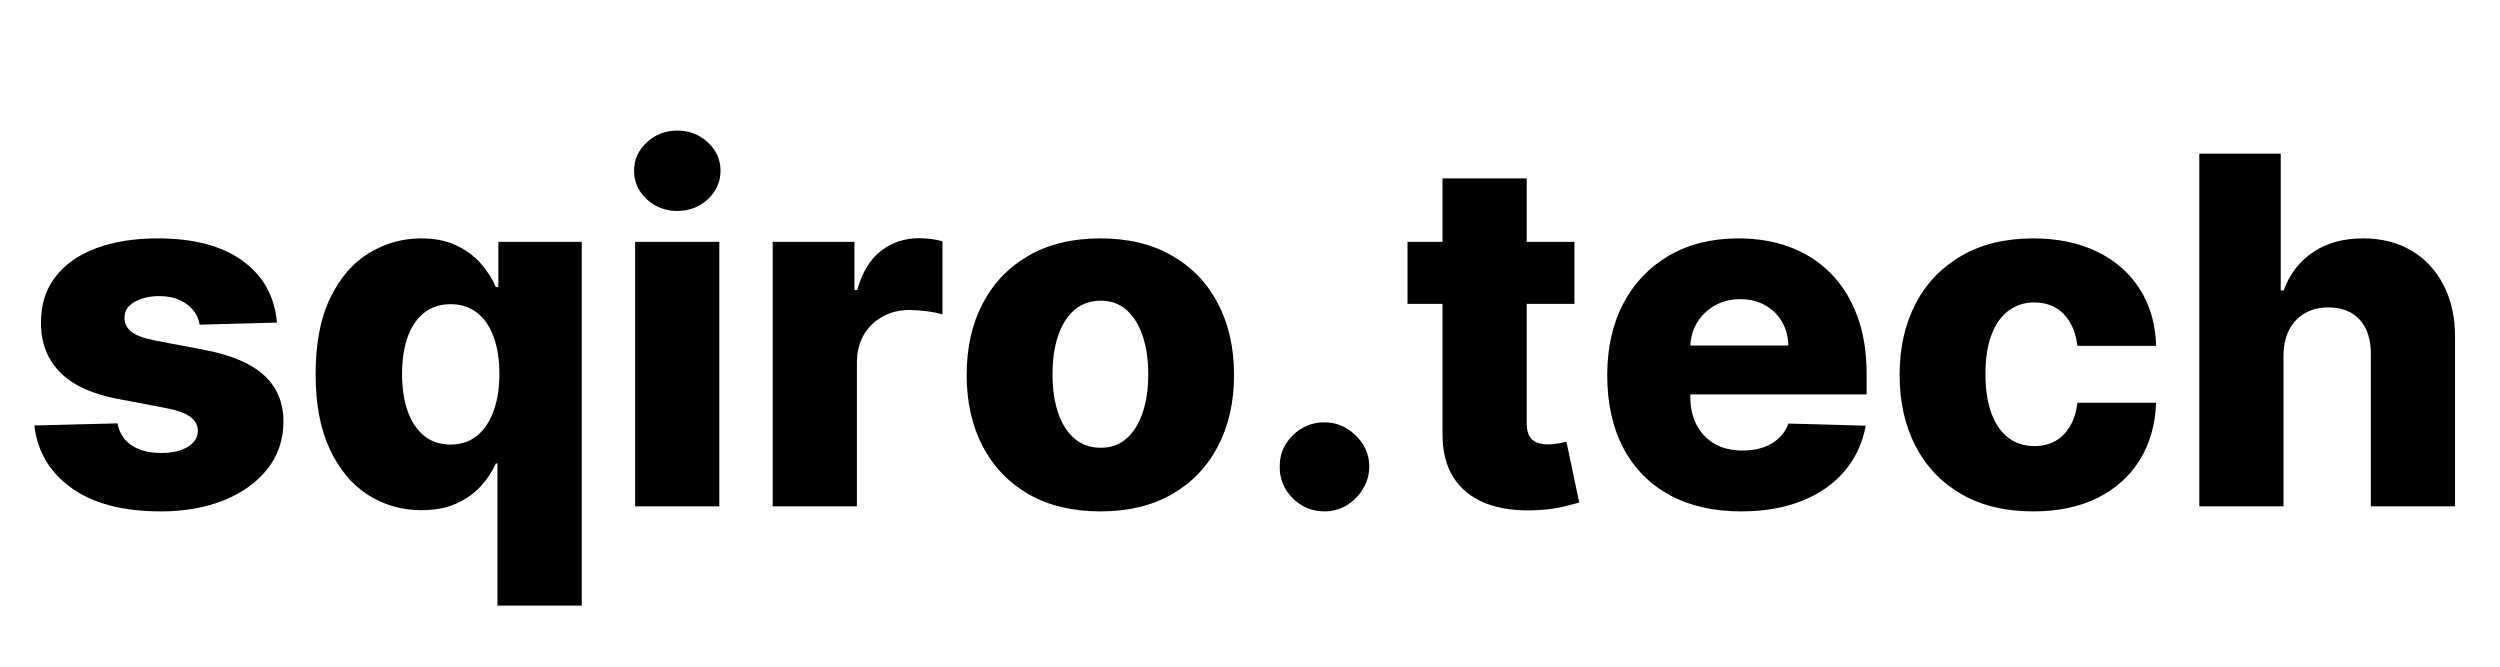
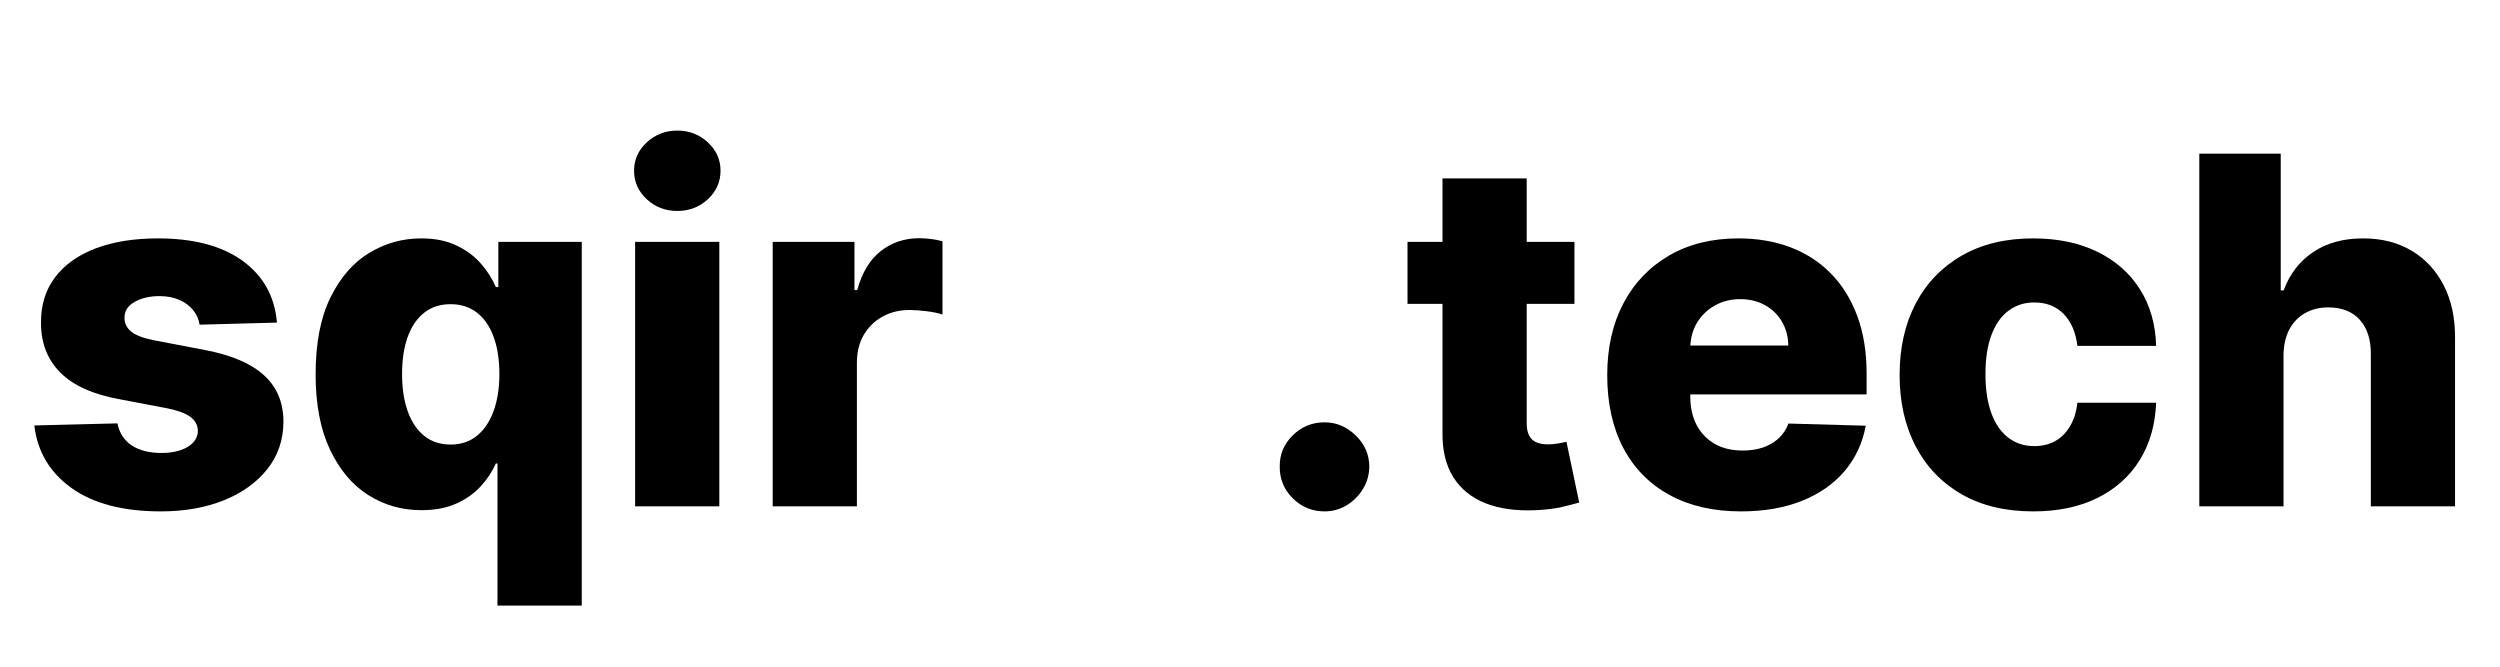
<svg xmlns="http://www.w3.org/2000/svg" width="600" zoomAndPan="magnify" viewBox="0 0 450 120" height="160" preserveAspectRatio="xMidYMid meet" version="1.0">
  <defs>
    <g />
  </defs>
  <g fill="#000000" fill-opacity="1">
    <g transform="translate(3.475, 91.144)">
      <g>
        <path d="M 46.375 -33.078 L 32.453 -32.703 C 32.305 -33.691 31.91 -34.57 31.266 -35.344 C 30.629 -36.125 29.801 -36.734 28.781 -37.172 C 27.758 -37.617 26.578 -37.844 25.234 -37.844 C 23.473 -37.844 21.977 -37.492 20.75 -36.797 C 19.52 -36.098 18.914 -35.148 18.938 -33.953 C 18.914 -33.016 19.289 -32.203 20.062 -31.516 C 20.844 -30.836 22.238 -30.297 24.25 -29.891 L 33.422 -28.141 C 38.172 -27.234 41.707 -25.723 44.031 -23.609 C 46.363 -21.504 47.535 -18.719 47.547 -15.25 C 47.535 -11.988 46.57 -9.145 44.656 -6.719 C 42.738 -4.301 40.129 -2.426 36.828 -1.094 C 33.523 0.238 29.742 0.906 25.484 0.906 C 18.68 0.906 13.32 -0.492 9.406 -3.297 C 5.488 -6.098 3.254 -9.852 2.703 -14.562 L 17.672 -14.938 C 18.004 -13.207 18.859 -11.883 20.234 -10.969 C 21.617 -10.062 23.391 -9.609 25.547 -9.609 C 27.484 -9.609 29.062 -9.969 30.281 -10.688 C 31.5 -11.414 32.117 -12.379 32.141 -13.578 C 32.117 -14.648 31.645 -15.508 30.719 -16.156 C 29.789 -16.812 28.332 -17.328 26.344 -17.703 L 18.047 -19.281 C 13.266 -20.145 9.707 -21.75 7.375 -24.094 C 5.039 -26.445 3.883 -29.441 3.906 -33.078 C 3.883 -36.254 4.727 -38.973 6.438 -41.234 C 8.156 -43.504 10.594 -45.238 13.75 -46.438 C 16.914 -47.633 20.648 -48.234 24.953 -48.234 C 31.398 -48.234 36.484 -46.883 40.203 -44.188 C 43.922 -41.488 45.977 -37.785 46.375 -33.078 Z M 46.375 -33.078 " />
      </g>
    </g>
  </g>
  <g fill="#000000" fill-opacity="1">
    <g transform="translate(53.655, 91.144)">
      <g>
        <path d="M 35.891 17.859 L 35.891 -7.719 L 35.594 -7.719 C 34.945 -6.25 34.035 -4.875 32.859 -3.594 C 31.68 -2.312 30.207 -1.273 28.438 -0.484 C 26.676 0.297 24.598 0.688 22.203 0.688 C 18.68 0.688 15.484 -0.223 12.609 -2.047 C 9.742 -3.867 7.453 -6.598 5.734 -10.234 C 4.016 -13.867 3.156 -18.383 3.156 -23.781 C 3.156 -29.375 4.047 -33.977 5.828 -37.594 C 7.609 -41.219 9.938 -43.895 12.812 -45.625 C 15.695 -47.363 18.805 -48.234 22.141 -48.234 C 24.641 -48.234 26.773 -47.801 28.547 -46.938 C 30.328 -46.082 31.797 -44.984 32.953 -43.641 C 34.109 -42.305 34.988 -40.914 35.594 -39.469 L 36.047 -39.469 L 36.047 -47.609 L 51.062 -47.609 L 51.062 17.859 Z M 27.469 -11.125 C 29.301 -11.125 30.867 -11.645 32.172 -12.688 C 33.473 -13.738 34.473 -15.211 35.172 -17.109 C 35.879 -19.016 36.234 -21.25 36.234 -23.812 C 36.234 -26.414 35.883 -28.656 35.188 -30.531 C 34.5 -32.414 33.5 -33.863 32.188 -34.875 C 30.875 -35.883 29.301 -36.391 27.469 -36.391 C 25.582 -36.391 23.988 -35.875 22.688 -34.844 C 21.383 -33.812 20.395 -32.352 19.719 -30.469 C 19.051 -28.594 18.719 -26.375 18.719 -23.812 C 18.719 -21.25 19.055 -19.016 19.734 -17.109 C 20.422 -15.211 21.41 -13.738 22.703 -12.688 C 23.992 -11.645 25.582 -11.125 27.469 -11.125 Z M 27.469 -11.125 " />
      </g>
    </g>
  </g>
  <g fill="#000000" fill-opacity="1">
    <g transform="translate(109.508, 91.144)">
      <g>
        <path d="M 4.812 0 L 4.812 -47.609 L 19.969 -47.609 L 19.969 0 Z M 12.406 -53.172 C 10.27 -53.172 8.438 -53.875 6.906 -55.281 C 5.383 -56.695 4.625 -58.41 4.625 -60.422 C 4.625 -62.398 5.383 -64.098 6.906 -65.516 C 8.438 -66.93 10.27 -67.641 12.406 -67.641 C 14.551 -67.641 16.383 -66.93 17.906 -65.516 C 19.426 -64.098 20.188 -62.398 20.188 -60.422 C 20.188 -58.41 19.426 -56.695 17.906 -55.281 C 16.383 -53.875 14.551 -53.172 12.406 -53.172 Z M 12.406 -53.172 " />
      </g>
    </g>
  </g>
  <g fill="#000000" fill-opacity="1">
    <g transform="translate(134.272, 91.144)">
      <g>
        <path d="M 4.812 0 L 4.812 -47.609 L 19.531 -47.609 L 19.531 -38.938 L 20.031 -38.938 C 20.895 -42.082 22.305 -44.422 24.266 -45.953 C 26.234 -47.492 28.52 -48.266 31.125 -48.266 C 31.82 -48.266 32.539 -48.219 33.281 -48.125 C 34.031 -48.031 34.727 -47.891 35.375 -47.703 L 35.375 -34.531 C 34.645 -34.781 33.695 -34.977 32.531 -35.125 C 31.363 -35.27 30.328 -35.344 29.422 -35.344 C 27.617 -35.344 26 -34.941 24.562 -34.141 C 23.125 -33.348 22 -32.242 21.188 -30.828 C 20.375 -29.41 19.969 -27.754 19.969 -25.859 L 19.969 0 Z M 4.812 0 " />
      </g>
    </g>
  </g>
  <g fill="#000000" fill-opacity="1">
    <g transform="translate(171.032, 91.144)">
      <g>
-         <path d="M 27.031 0.906 C 22.031 0.906 17.734 -0.117 14.141 -2.172 C 10.555 -4.234 7.797 -7.109 5.859 -10.797 C 3.93 -14.492 2.969 -18.781 2.969 -23.656 C 2.969 -28.551 3.93 -32.844 5.859 -36.531 C 7.797 -40.219 10.555 -43.086 14.141 -45.141 C 17.734 -47.203 22.031 -48.234 27.031 -48.234 C 32.031 -48.234 36.32 -47.203 39.906 -45.141 C 43.5 -43.086 46.258 -40.219 48.188 -36.531 C 50.125 -32.844 51.094 -28.551 51.094 -23.656 C 51.094 -18.781 50.125 -14.492 48.188 -10.797 C 46.258 -7.109 43.5 -4.234 39.906 -2.172 C 36.32 -0.117 32.031 0.906 27.031 0.906 Z M 27.125 -10.547 C 28.945 -10.547 30.488 -11.102 31.75 -12.219 C 33.008 -13.332 33.973 -14.879 34.641 -16.859 C 35.316 -18.848 35.656 -21.145 35.656 -23.75 C 35.656 -26.395 35.316 -28.707 34.641 -30.688 C 33.973 -32.676 33.008 -34.227 31.75 -35.344 C 30.488 -36.457 28.945 -37.016 27.125 -37.016 C 25.238 -37.016 23.648 -36.457 22.359 -35.344 C 21.066 -34.227 20.086 -32.676 19.422 -30.688 C 18.754 -28.707 18.422 -26.395 18.422 -23.75 C 18.422 -21.145 18.754 -18.848 19.422 -16.859 C 20.086 -14.879 21.066 -13.332 22.359 -12.219 C 23.648 -11.102 25.238 -10.547 27.125 -10.547 Z M 27.125 -10.547 " />
-       </g>
+         </g>
    </g>
  </g>
  <g fill="#000000" fill-opacity="1">
    <g transform="translate(225.087, 91.144)">
      <g>
        <path d="M 13.328 0.906 C 11.098 0.906 9.191 0.117 7.609 -1.453 C 6.023 -3.023 5.242 -4.926 5.266 -7.156 C 5.242 -9.352 6.023 -11.227 7.609 -12.781 C 9.191 -14.344 11.098 -15.125 13.328 -15.125 C 15.441 -15.125 17.305 -14.344 18.922 -12.781 C 20.547 -11.227 21.367 -9.352 21.391 -7.156 C 21.367 -5.664 20.977 -4.312 20.219 -3.094 C 19.469 -1.875 18.488 -0.898 17.281 -0.172 C 16.07 0.547 14.754 0.906 13.328 0.906 Z M 13.328 0.906 " />
      </g>
    </g>
  </g>
  <g fill="#000000" fill-opacity="1">
    <g transform="translate(251.711, 91.144)">
      <g>
        <path d="M 31.688 -47.609 L 31.688 -36.453 L 1.641 -36.453 L 1.641 -47.609 Z M 7.938 -59.031 L 23.094 -59.031 L 23.094 -14.969 C 23.094 -14.039 23.242 -13.289 23.547 -12.719 C 23.848 -12.156 24.285 -11.754 24.859 -11.516 C 25.441 -11.273 26.133 -11.156 26.938 -11.156 C 27.52 -11.156 28.133 -11.211 28.781 -11.328 C 29.438 -11.441 29.926 -11.539 30.25 -11.625 L 32.547 -0.688 C 31.828 -0.477 30.812 -0.219 29.5 0.094 C 28.188 0.406 26.617 0.602 24.797 0.688 C 21.242 0.852 18.203 0.438 15.672 -0.562 C 13.141 -1.57 11.207 -3.141 9.875 -5.266 C 8.539 -7.398 7.895 -10.078 7.938 -13.297 Z M 7.938 -59.031 " />
      </g>
    </g>
  </g>
  <g fill="#000000" fill-opacity="1">
    <g transform="translate(286.332, 91.144)">
      <g>
        <path d="M 27.062 0.906 C 22.082 0.906 17.785 -0.078 14.172 -2.047 C 10.566 -4.023 7.797 -6.848 5.859 -10.516 C 3.93 -14.191 2.969 -18.562 2.969 -23.625 C 2.969 -28.539 3.938 -32.844 5.875 -36.531 C 7.82 -40.219 10.562 -43.086 14.094 -45.141 C 17.633 -47.203 21.801 -48.234 26.594 -48.234 C 29.988 -48.234 33.086 -47.707 35.891 -46.656 C 38.703 -45.602 41.129 -44.039 43.172 -41.969 C 45.223 -39.906 46.816 -37.359 47.953 -34.328 C 49.086 -31.305 49.656 -27.844 49.656 -23.938 L 49.656 -20.156 L 8.281 -20.156 L 8.281 -28.953 L 35.562 -28.953 C 35.539 -30.566 35.156 -32.004 34.406 -33.266 C 33.664 -34.523 32.648 -35.508 31.359 -36.219 C 30.066 -36.938 28.582 -37.297 26.906 -37.297 C 25.207 -37.297 23.688 -36.914 22.344 -36.156 C 21.008 -35.406 19.945 -34.383 19.156 -33.094 C 18.375 -31.801 17.961 -30.336 17.922 -28.703 L 17.922 -19.75 C 17.922 -17.801 18.301 -16.098 19.062 -14.641 C 19.832 -13.191 20.914 -12.062 22.312 -11.25 C 23.719 -10.445 25.395 -10.047 27.344 -10.047 C 28.688 -10.047 29.906 -10.227 31 -10.594 C 32.094 -10.969 33.031 -11.516 33.812 -12.234 C 34.602 -12.961 35.195 -13.852 35.594 -14.906 L 49.5 -14.516 C 48.926 -11.391 47.66 -8.672 45.703 -6.359 C 43.754 -4.055 41.195 -2.27 38.031 -1 C 34.875 0.27 31.219 0.906 27.062 0.906 Z M 27.062 0.906 " />
      </g>
    </g>
  </g>
  <g fill="#000000" fill-opacity="1">
    <g transform="translate(338.961, 91.144)">
      <g>
        <path d="M 27.031 0.906 C 22.008 0.906 17.703 -0.125 14.109 -2.188 C 10.523 -4.258 7.77 -7.141 5.844 -10.828 C 3.926 -14.523 2.969 -18.801 2.969 -23.656 C 2.969 -28.531 3.93 -32.812 5.859 -36.5 C 7.797 -40.188 10.555 -43.062 14.141 -45.125 C 17.734 -47.195 22.02 -48.234 27 -48.234 C 31.406 -48.234 35.242 -47.438 38.516 -45.844 C 41.797 -44.258 44.359 -42.016 46.203 -39.109 C 48.055 -36.203 49.035 -32.797 49.141 -28.891 L 34.969 -28.891 C 34.676 -31.328 33.852 -33.238 32.5 -34.625 C 31.145 -36.008 29.383 -36.703 27.219 -36.703 C 25.457 -36.703 23.914 -36.211 22.594 -35.234 C 21.27 -34.254 20.242 -32.805 19.516 -30.891 C 18.785 -28.984 18.422 -26.625 18.422 -23.812 C 18.422 -21 18.785 -18.625 19.516 -16.688 C 20.242 -14.758 21.27 -13.301 22.594 -12.312 C 23.914 -11.332 25.457 -10.844 27.219 -10.844 C 28.625 -10.844 29.867 -11.141 30.953 -11.734 C 32.035 -12.336 32.926 -13.223 33.625 -14.391 C 34.332 -15.566 34.781 -16.988 34.969 -18.656 L 49.141 -18.656 C 48.992 -14.727 48.016 -11.297 46.203 -8.359 C 44.398 -5.43 41.867 -3.156 38.609 -1.531 C 35.359 0.094 31.5 0.906 27.031 0.906 Z M 27.031 0.906 " />
      </g>
    </g>
  </g>
  <g fill="#000000" fill-opacity="1">
    <g transform="translate(391.063, 91.144)">
      <g>
        <path d="M 19.969 -27.156 L 19.969 0 L 4.812 0 L 4.812 -63.484 L 19.469 -63.484 L 19.469 -38.875 L 20 -38.875 C 21.07 -41.812 22.832 -44.102 25.281 -45.75 C 27.727 -47.406 30.727 -48.234 34.281 -48.234 C 37.633 -48.234 40.551 -47.492 43.031 -46.016 C 45.508 -44.535 47.438 -42.453 48.812 -39.766 C 50.188 -37.086 50.863 -33.945 50.844 -30.344 L 50.844 0 L 35.688 0 L 35.688 -27.375 C 35.707 -30.02 35.047 -32.086 33.703 -33.578 C 32.359 -35.066 30.469 -35.812 28.031 -35.812 C 26.438 -35.812 25.035 -35.461 23.828 -34.766 C 22.617 -34.078 21.676 -33.094 21 -31.812 C 20.332 -30.531 19.988 -28.977 19.969 -27.156 Z M 19.969 -27.156 " />
      </g>
    </g>
  </g>
</svg>